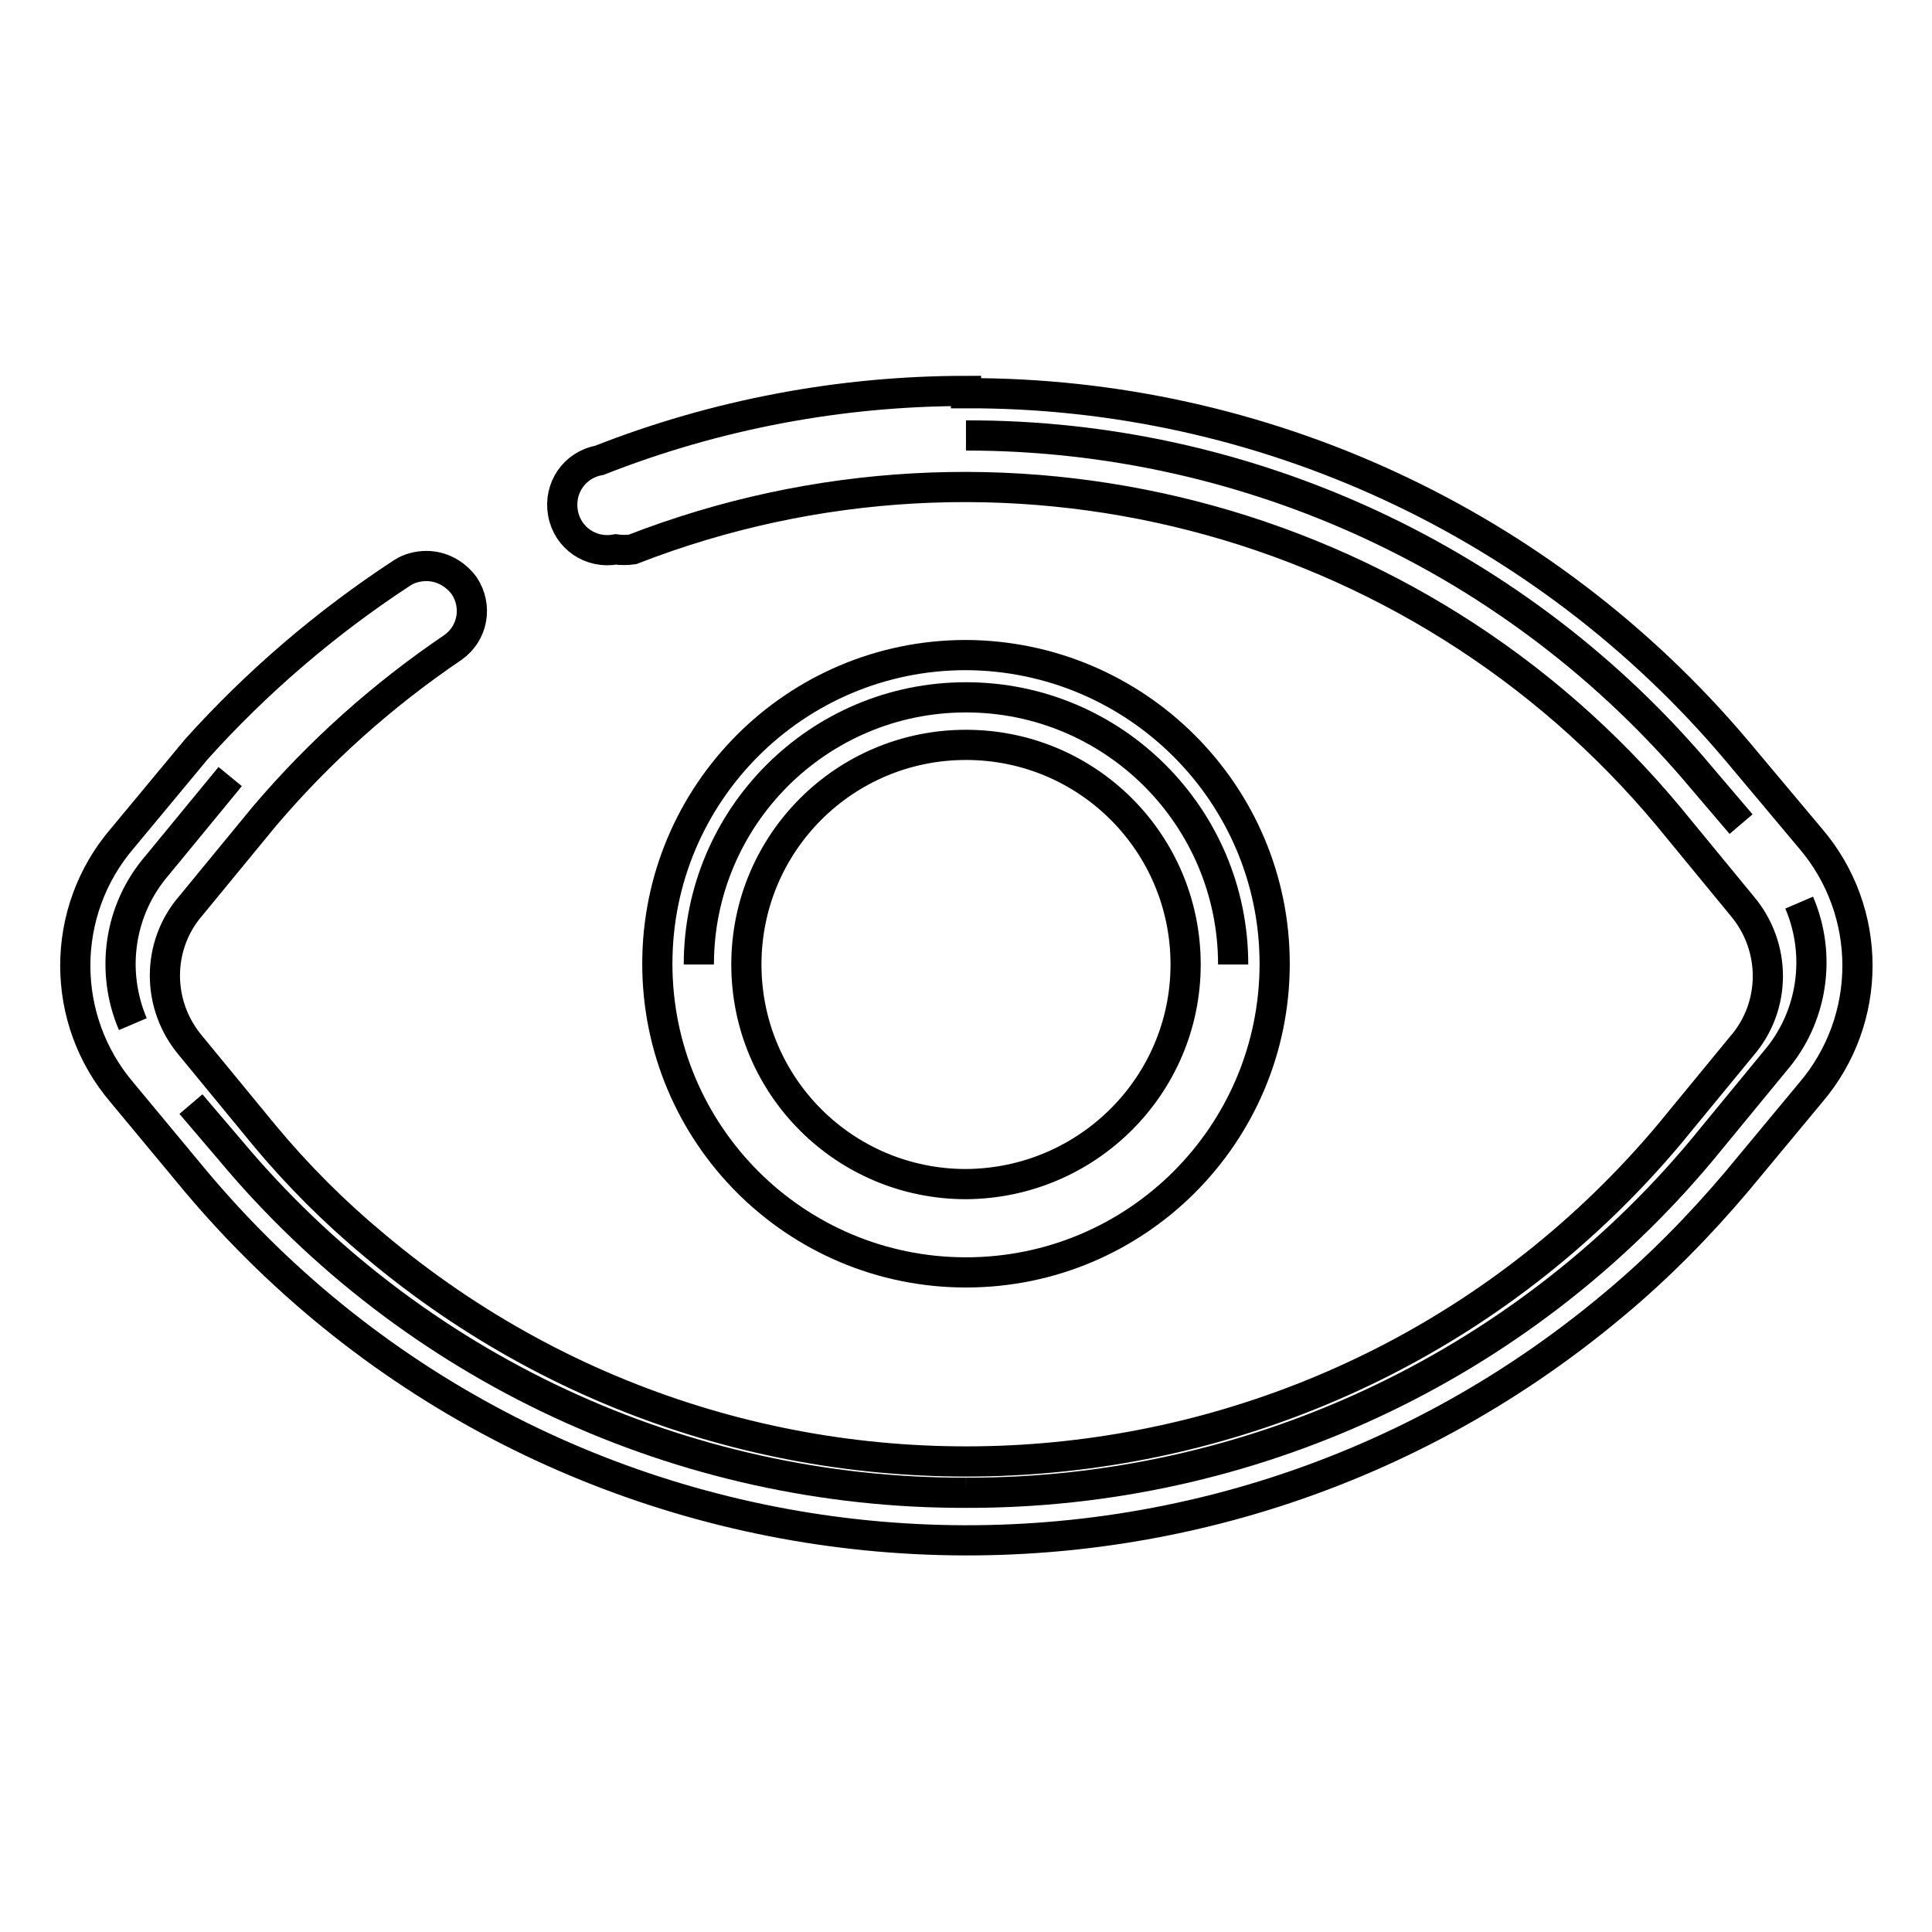
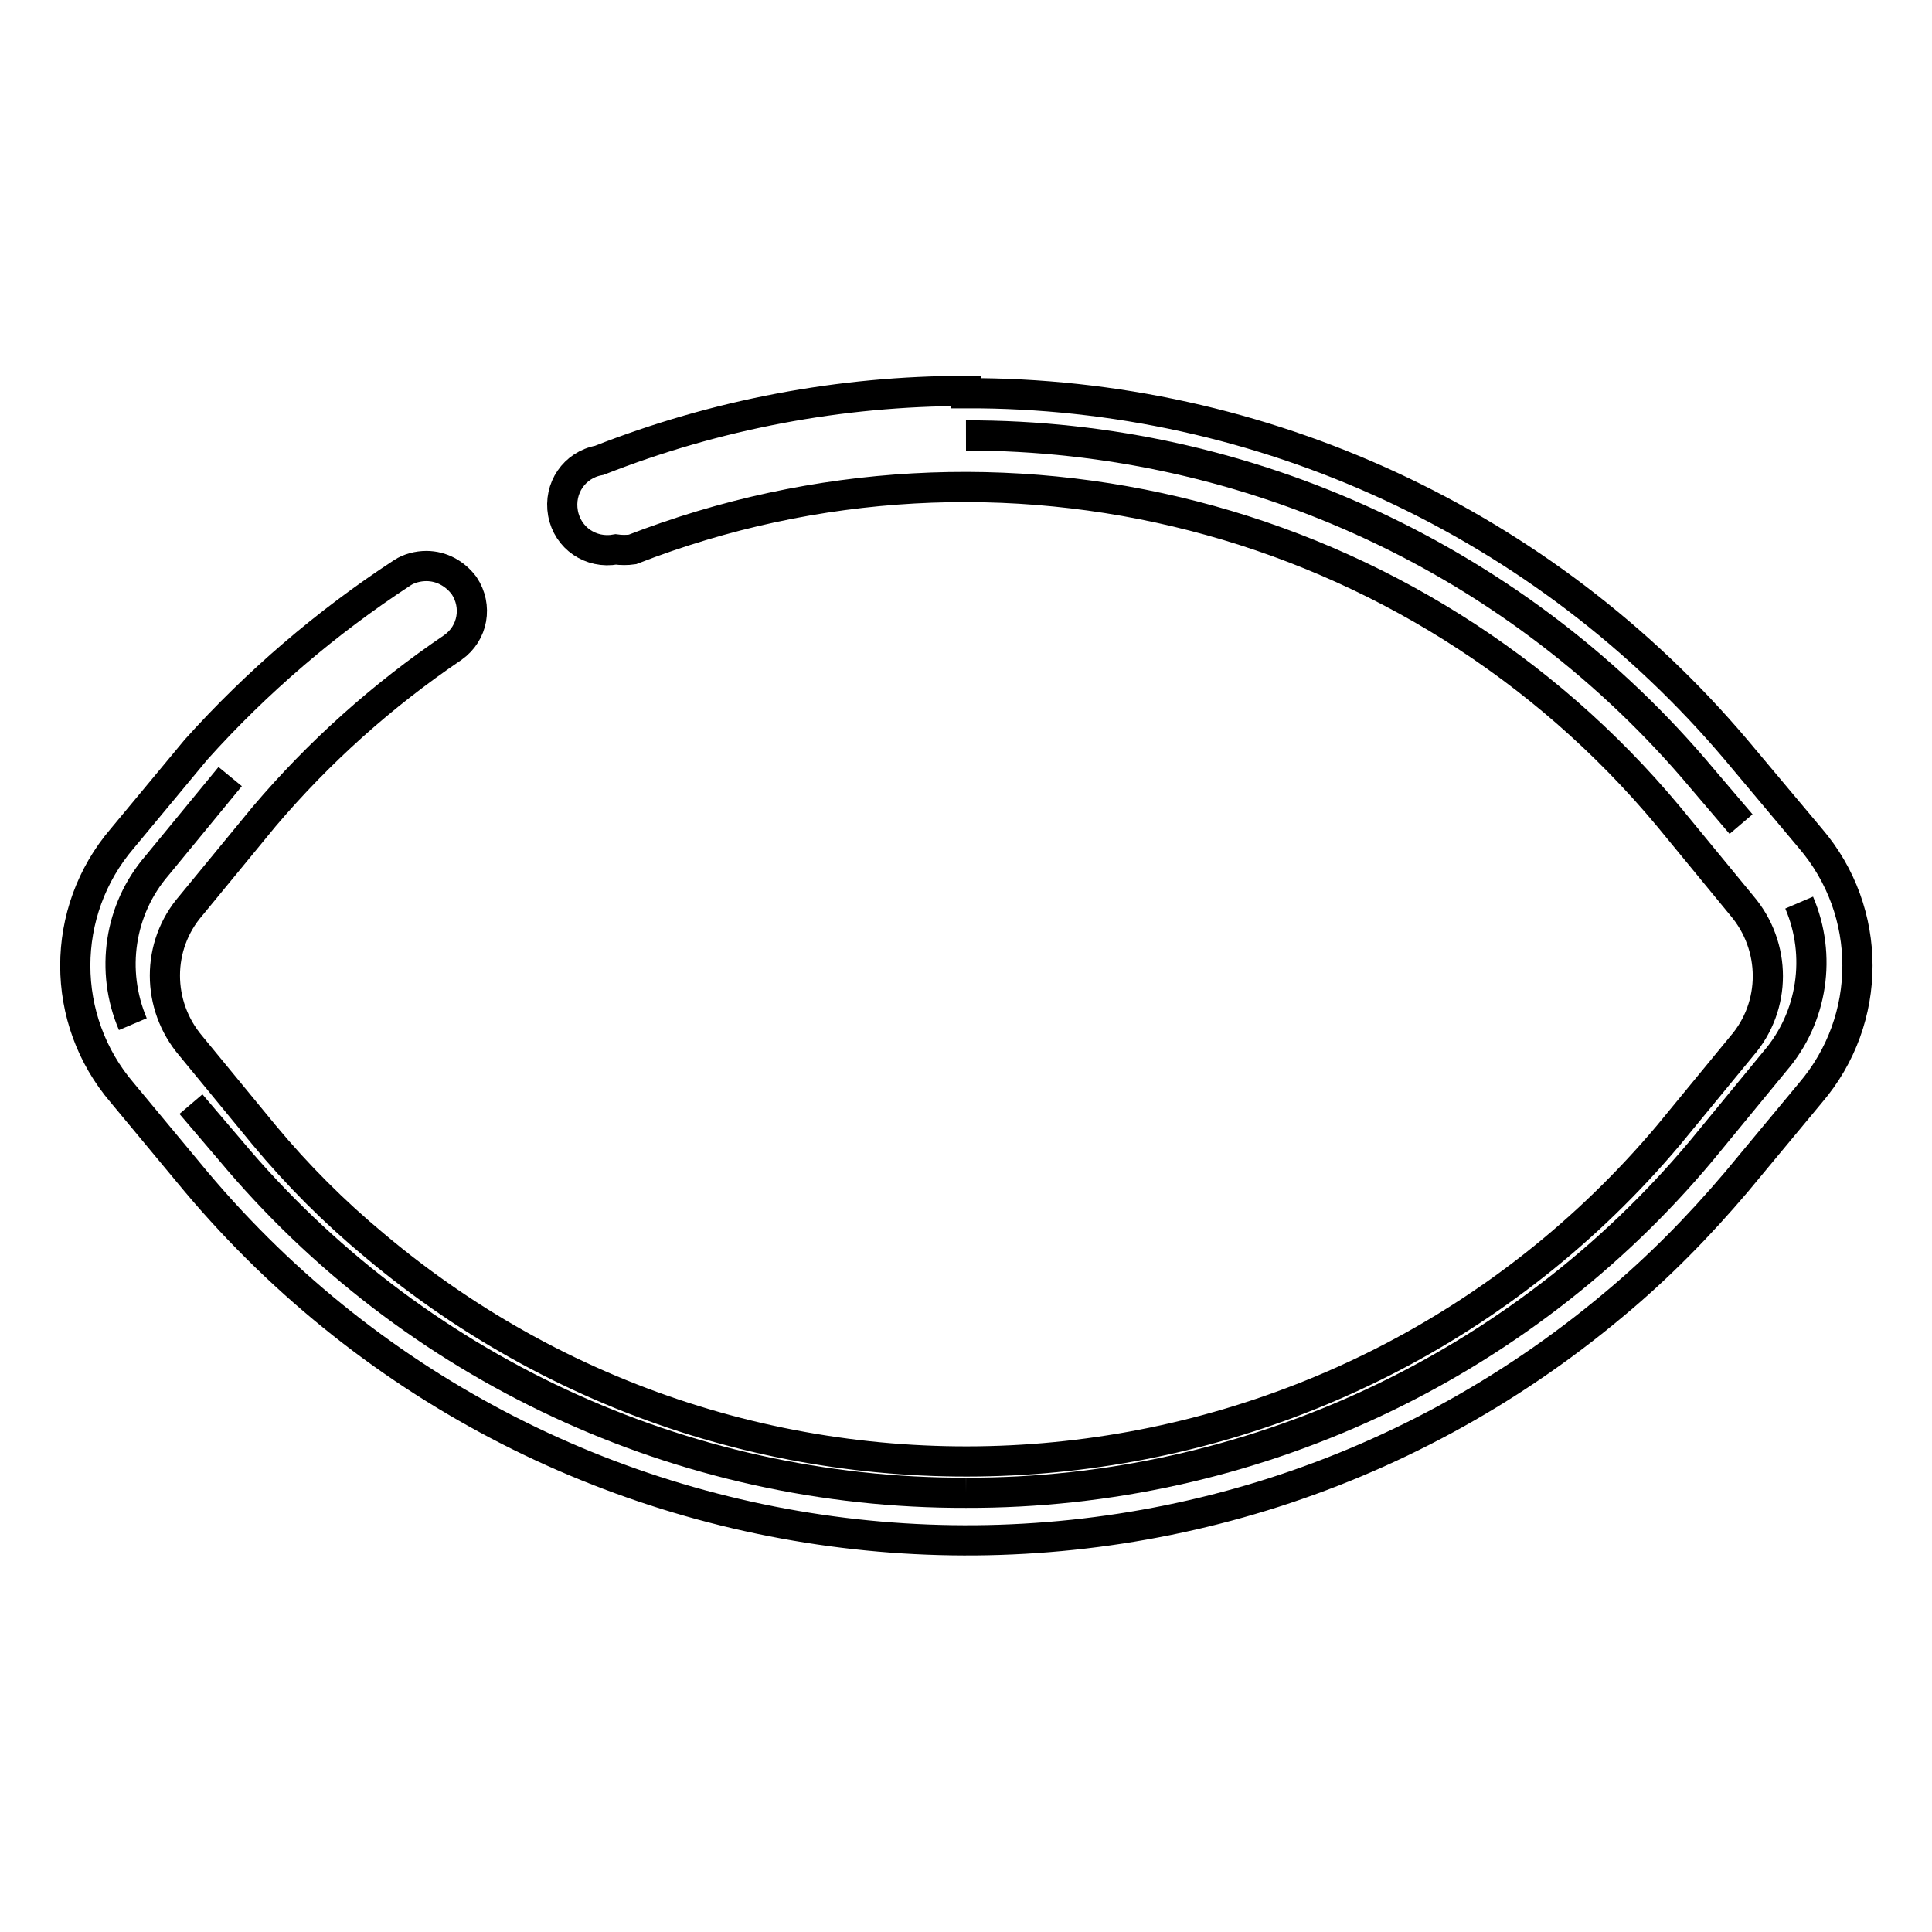
<svg xmlns="http://www.w3.org/2000/svg" version="1.1" x="0px" y="0px" viewBox="0 0 256 256" enable-background="new 0 0 256 256" xml:space="preserve">
  <g>
    <path stroke-width="4" fill-opacity="0" stroke="#000000" d="M128,197.8c37.6,0.1,73.4-16.6,97.5-45.4l9.7-11.8c5-5.8,6.2-14,3.2-21c3,7,1.8,15.2-3.2,21l-9.7,11.8 C201.4,181.3,165.6,197.9,128,197.8z M128,197.8c-37.6,0.1-73.4-16.6-97.5-45.4l-5.2-6.1l5.2,6.1C54.6,181.3,90.4,197.9,128,197.8z  M17.6,135.7c-3-7-1.8-15.2,3.2-21l9.7-11.8l-9.7,11.8C15.8,120.5,14.6,128.6,17.6,135.7z M225.5,103.1 c-24.2-28.8-59.9-45.5-97.5-45.4C165.6,57.7,201.4,74.3,225.5,103.1l5.2,6.1L225.5,103.1z" />
    <path stroke-width="4" fill-opacity="0" stroke="#000000" d="M128,51.8c-16.6,0-33.1,3.1-48.6,9.2c-3.3,0.6-5.4,3.7-4.8,7c0.6,3.3,3.7,5.4,7,4.8c0.7,0.1,1.5,0.1,2.2,0 c48.6-18.9,103.9-4.7,137.3,35.4l9.7,11.8c4.6,5.4,4.6,13.3,0,18.6l-9.7,11.8c-43.3,51.4-120.1,57.9-171.5,14.6 c-5.3-4.4-10.2-9.3-14.6-14.6l-9.7-11.8c-4.6-5.4-4.6-13.3,0-18.6l9.7-11.8c7.3-8.6,15.7-16.1,25-22.4c2.7-1.9,3.3-5.5,1.5-8.2 C60.3,76,58.5,75,56.5,75c-1.1,0-2.3,0.3-3.2,0.9C43.2,82.5,34,90.4,26,99.3l-9.8,11.8c-8.3,9.7-8.3,24,0,33.7l9.8,11.8 c47.4,56.3,131.4,63.6,187.8,16.3c5.9-4.9,11.3-10.4,16.3-16.3l9.8-11.8c8.3-9.7,8.3-24,0-33.7L230,99.3 c-25.4-30-62.7-47.3-102-47.2V51.8z" />
-     <path stroke-width="4" fill-opacity="0" stroke="#000000" d="M163.4,127.8c0-19.5-15.8-35.4-35.4-35.4c-19.5,0-35.4,15.8-35.4,35.4c0-19.5,15.8-35.4,35.4-35.4 C147.5,92.4,163.4,108.2,163.4,127.8z" />
-     <path stroke-width="4" fill-opacity="0" stroke="#000000" d="M128,86.8c-22.6,0-40.9,18.3-40.9,40.9s18.3,40.9,40.9,40.9c22.6,0,40.9-18.3,40.9-40.9 C168.9,105.2,150.6,86.9,128,86.8z M128,156.9c-16.1,0-29.1-13-29.1-29.1c0-16.1,13-29.1,29.1-29.1c16.1,0,29.1,13,29.1,29.1l0,0 C157.1,143.8,144.1,156.8,128,156.9z" />
  </g>
</svg>